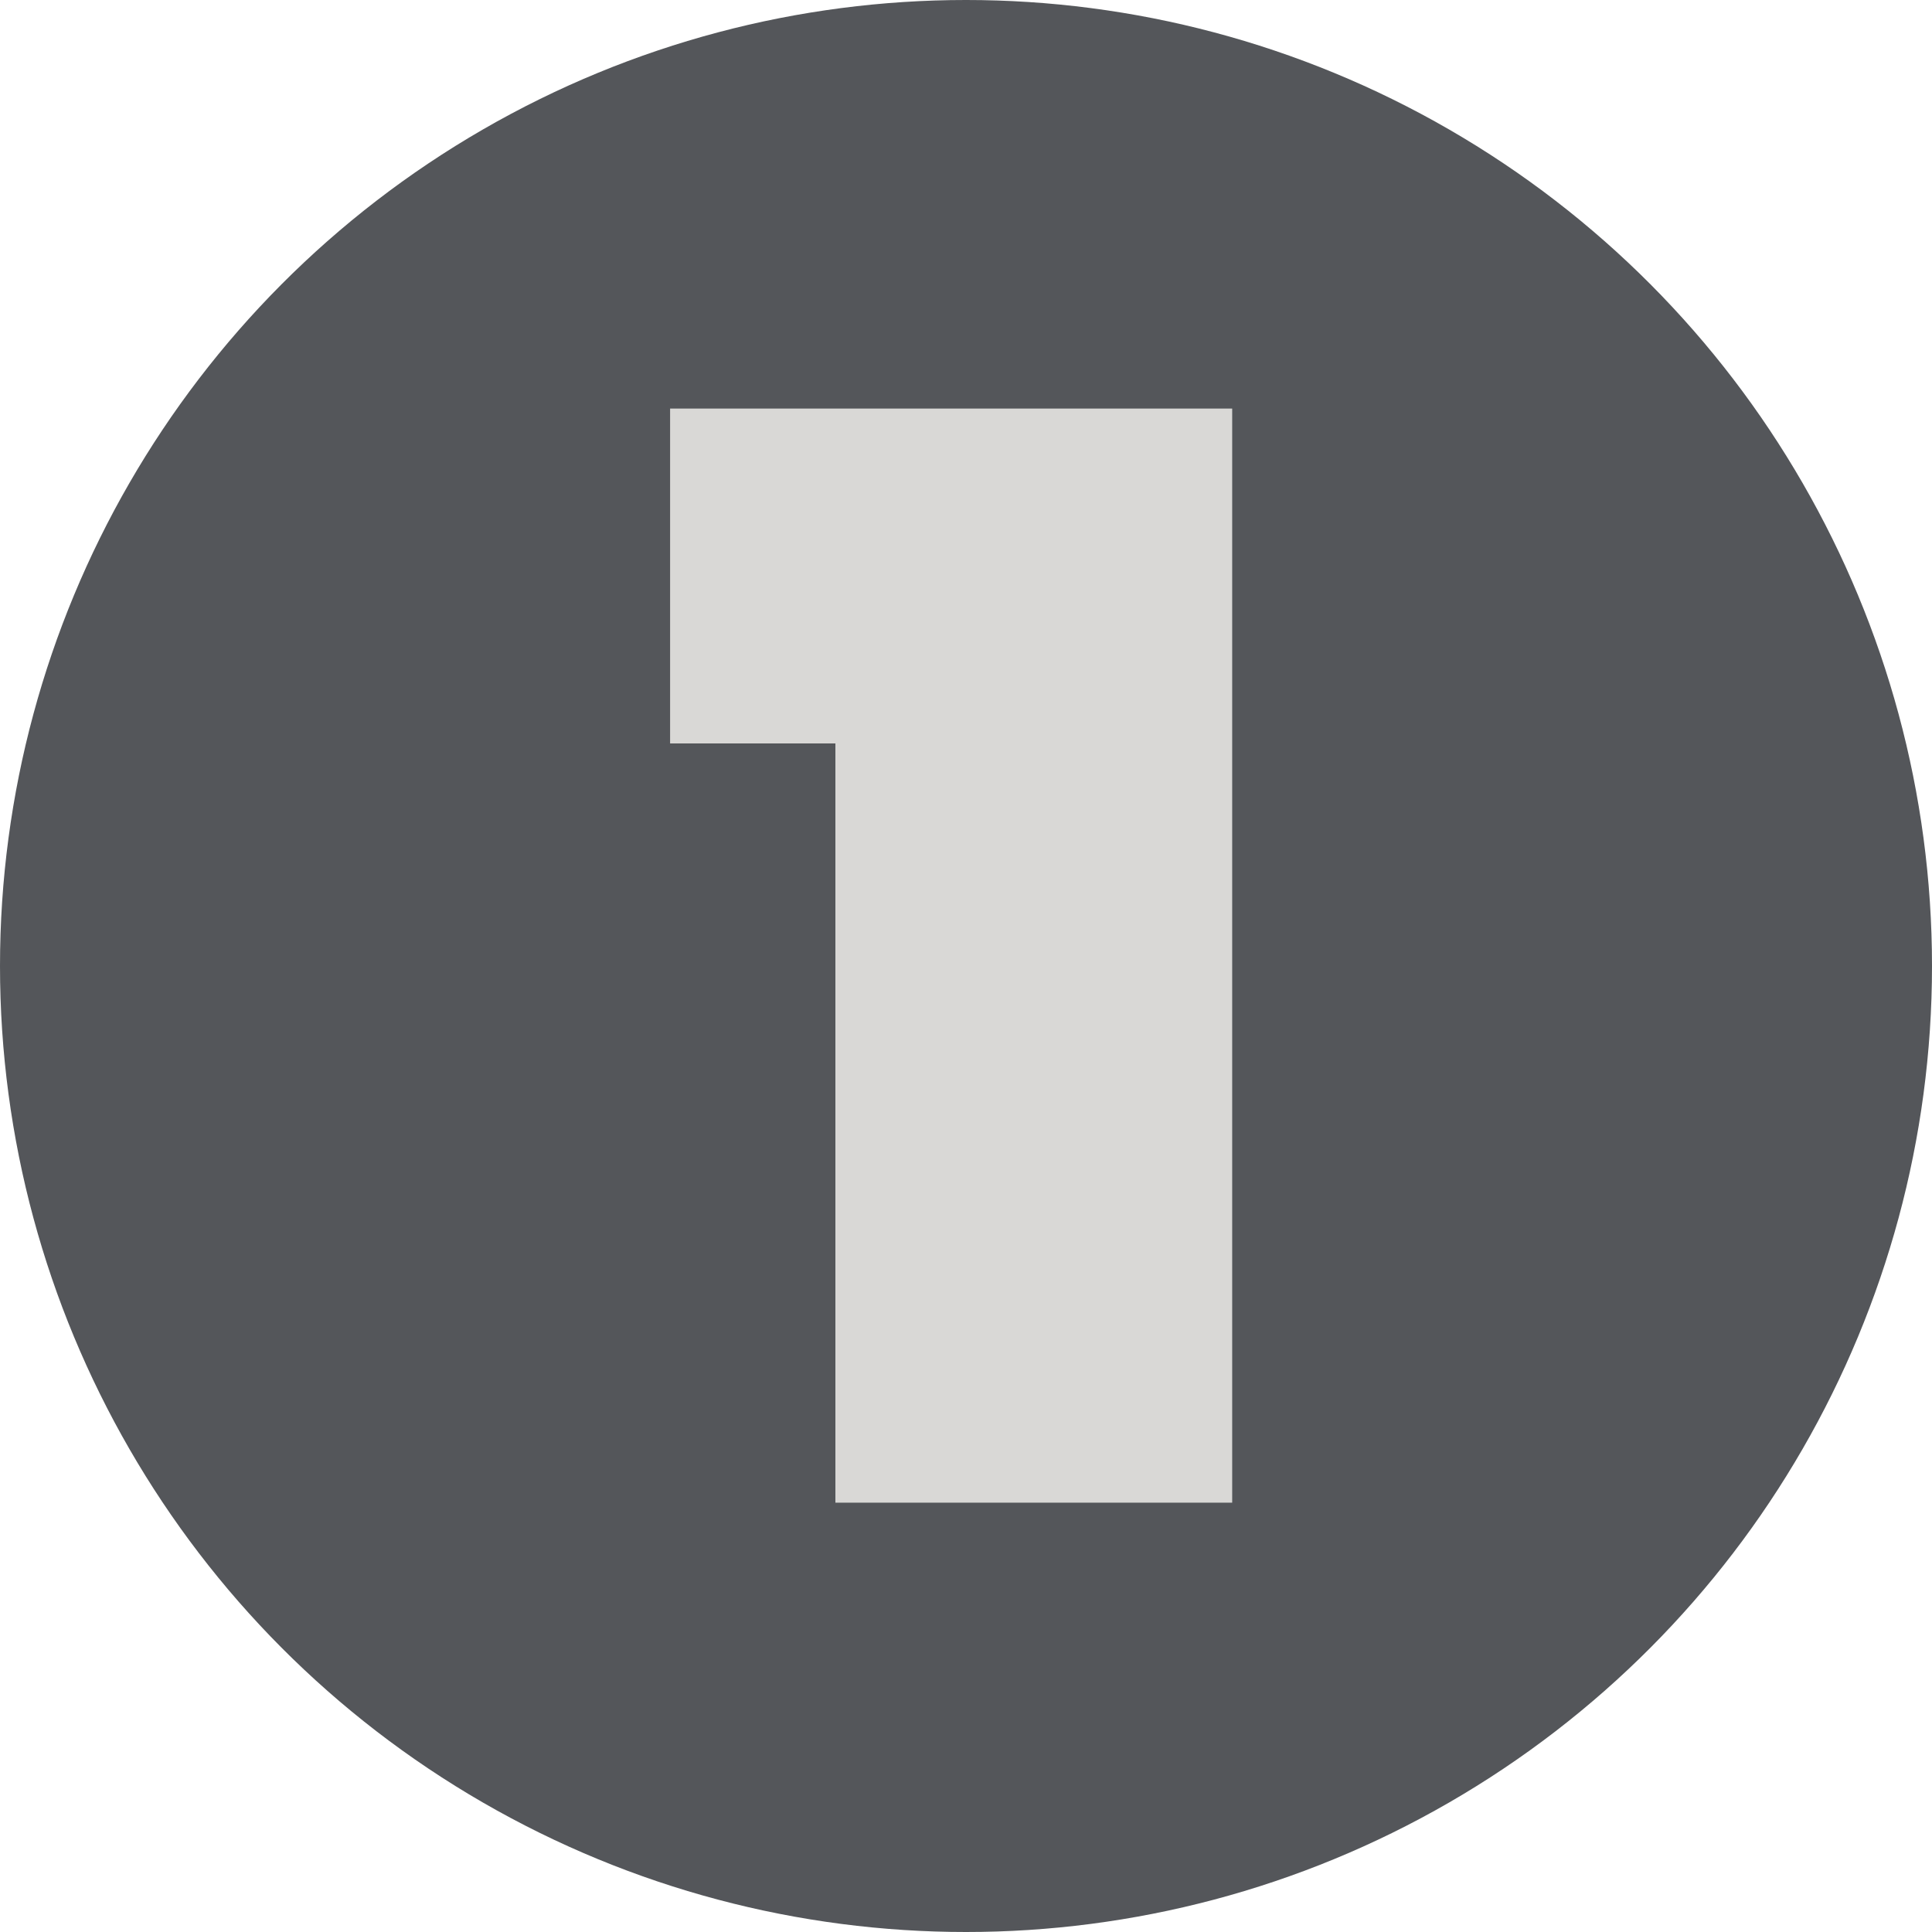
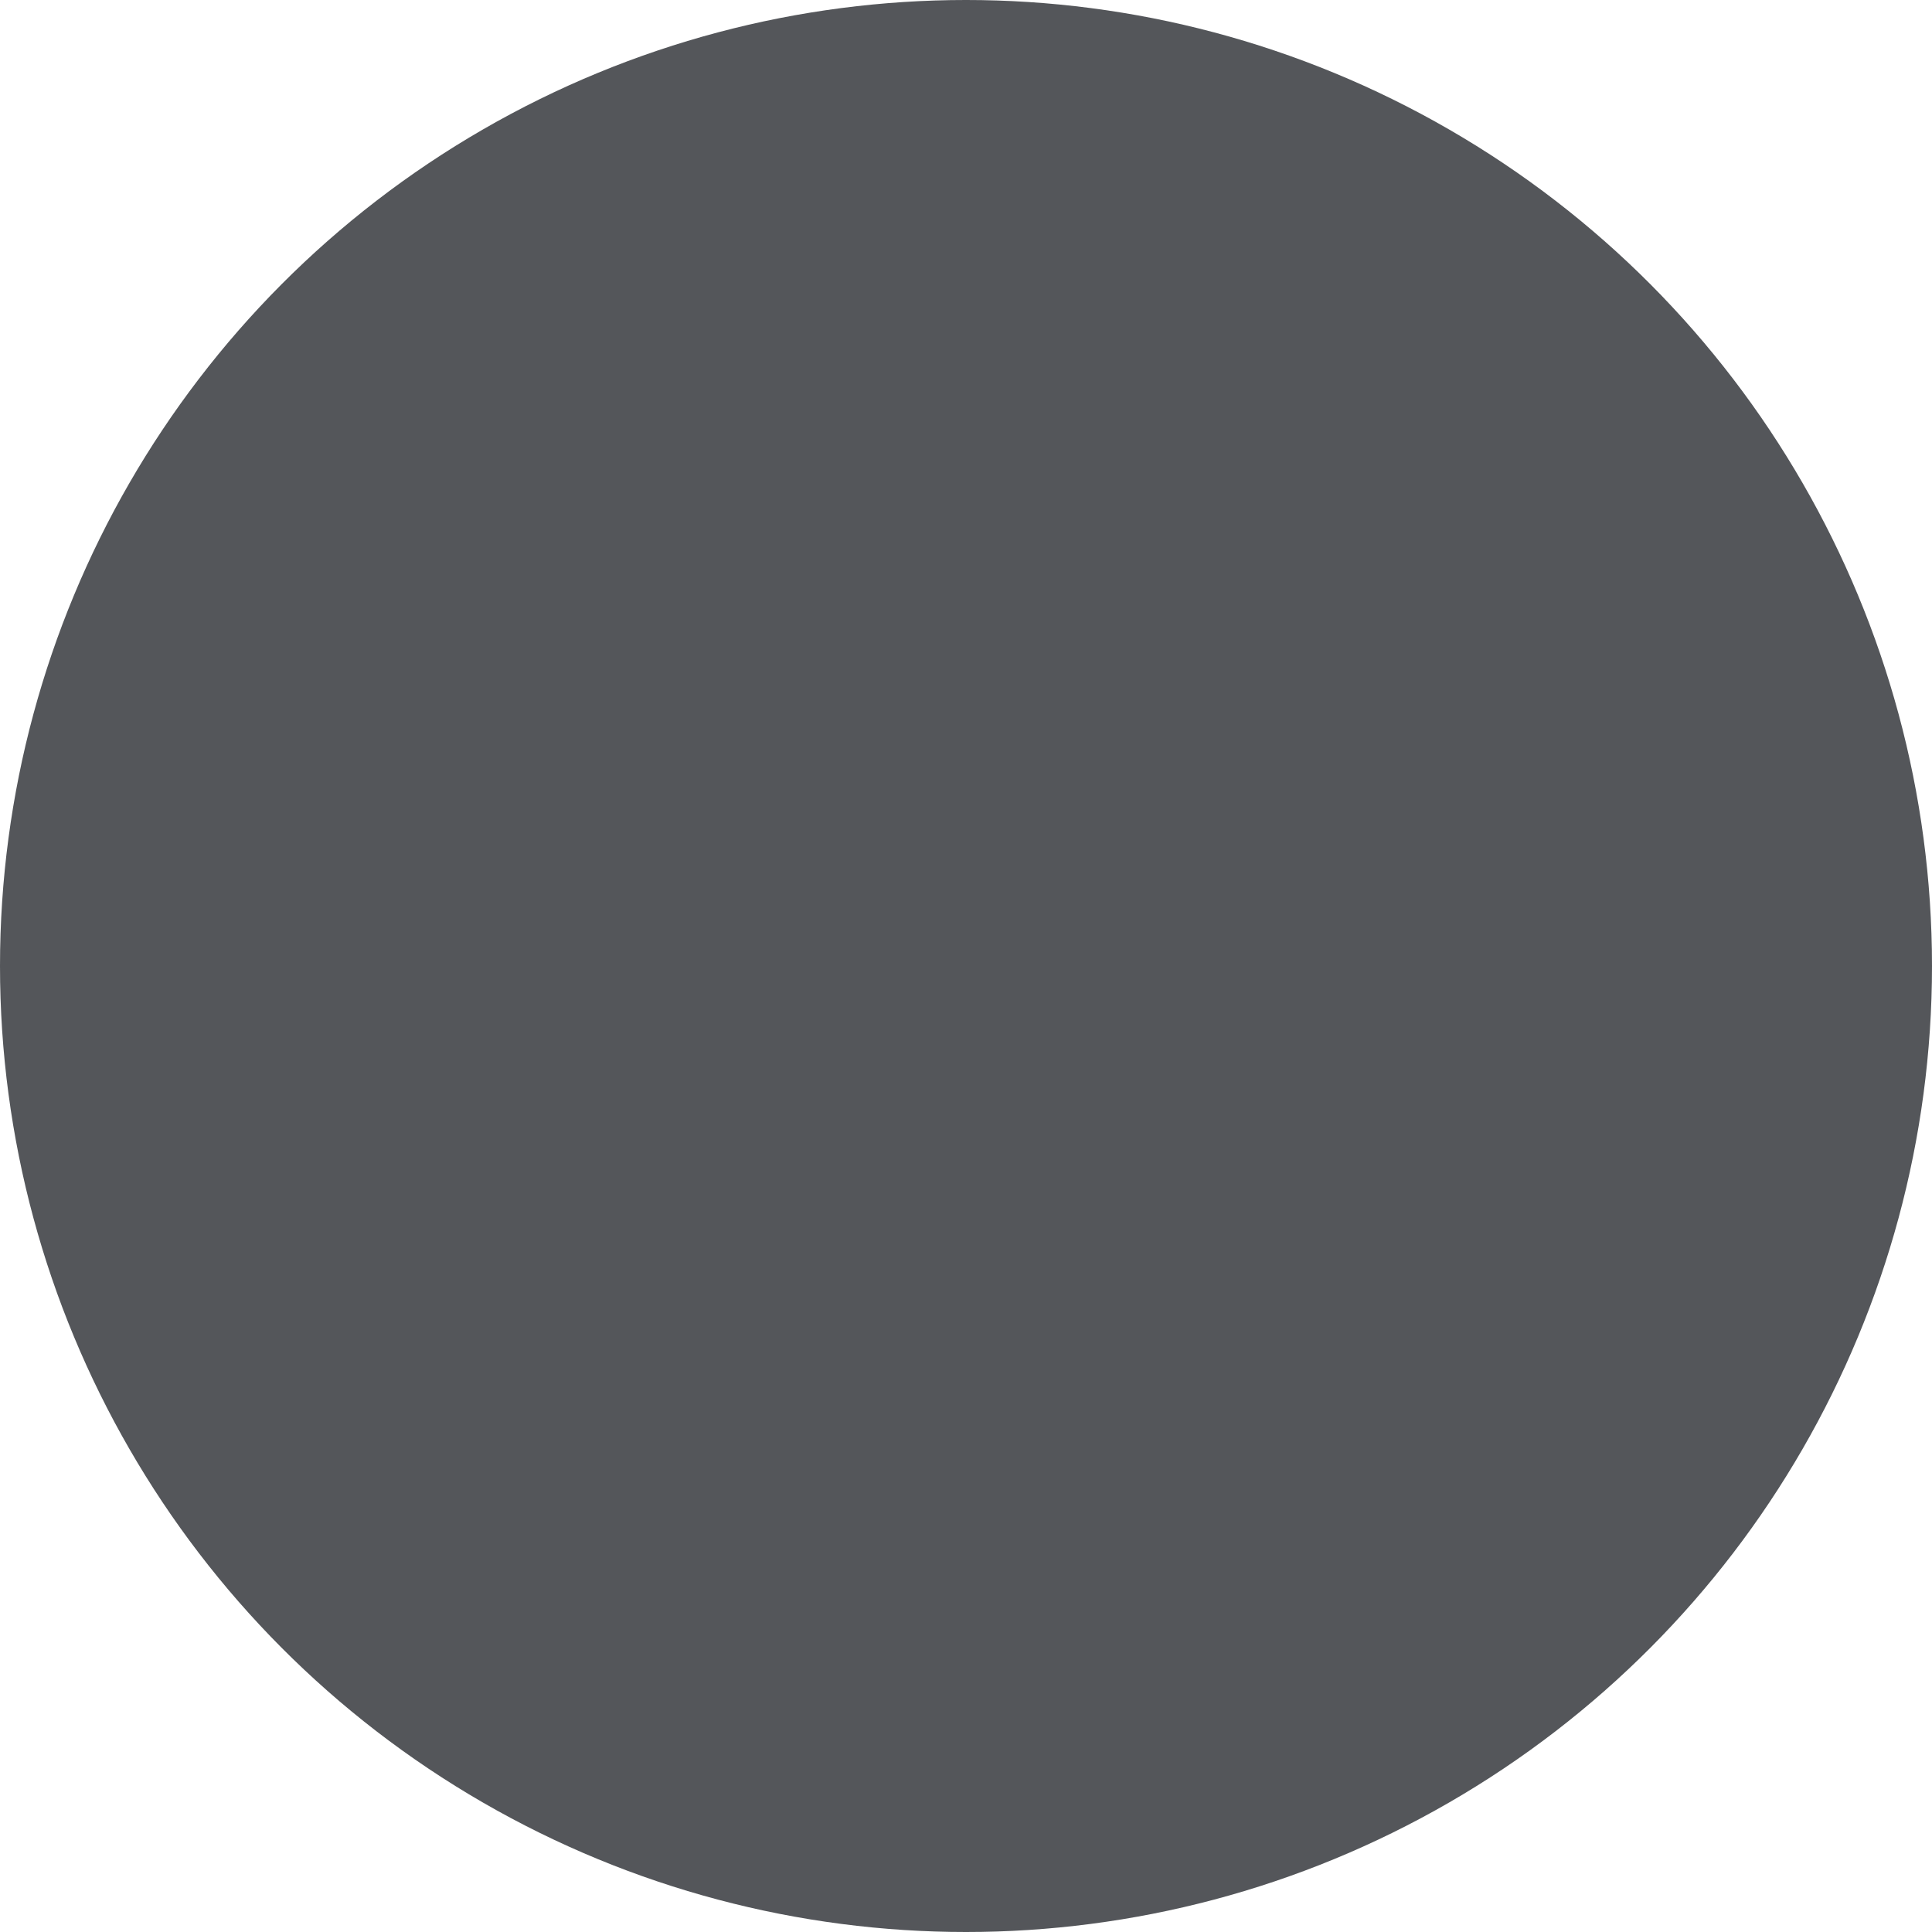
<svg xmlns="http://www.w3.org/2000/svg" width="45" height="45" viewBox="0 0 45 45">
  <g id="Group_62" data-name="Group 62" transform="translate(-326 -1375)">
    <circle id="Ellipse_2" data-name="Ellipse 2" cx="22.5" cy="22.5" r="22.5" transform="translate(326 1375)" fill="#54565a" />
-     <path id="Path_111" data-name="Path 111" d="M-3.542-17.684h-3.85v-7.8H5.7V0H-3.542Z" transform="translate(349 1410)" fill="#d9d8d6" />
  </g>
</svg>